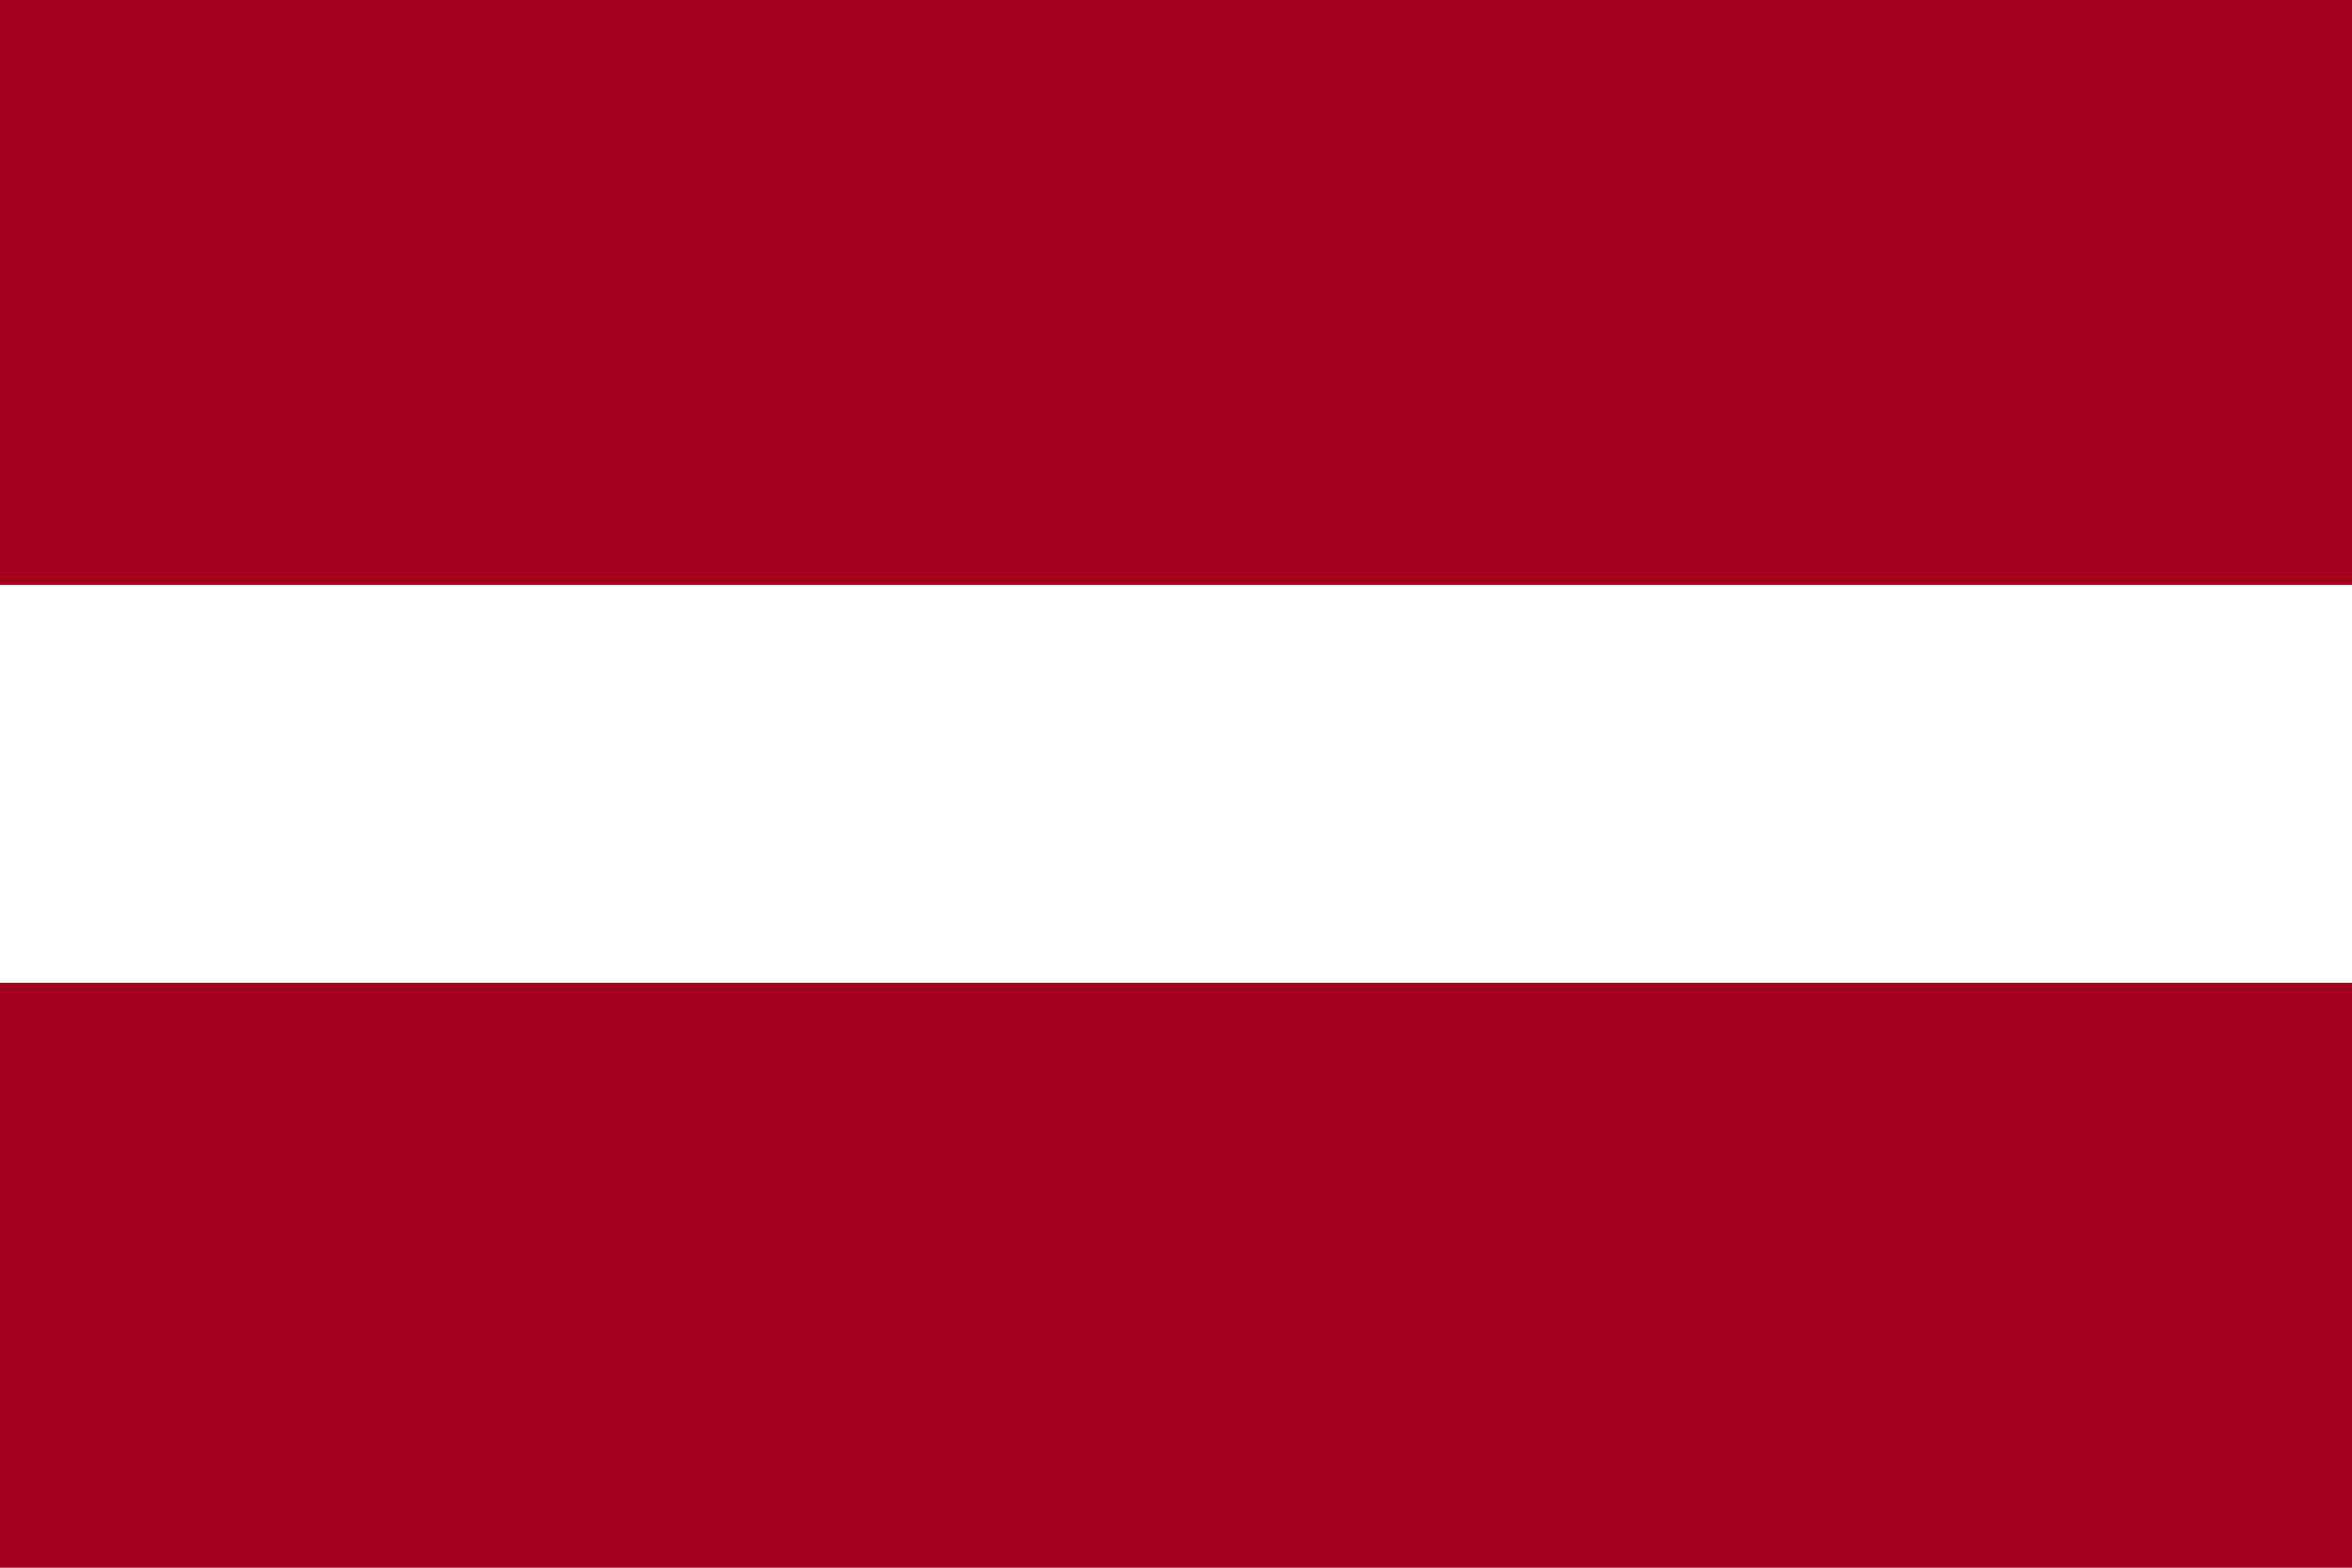
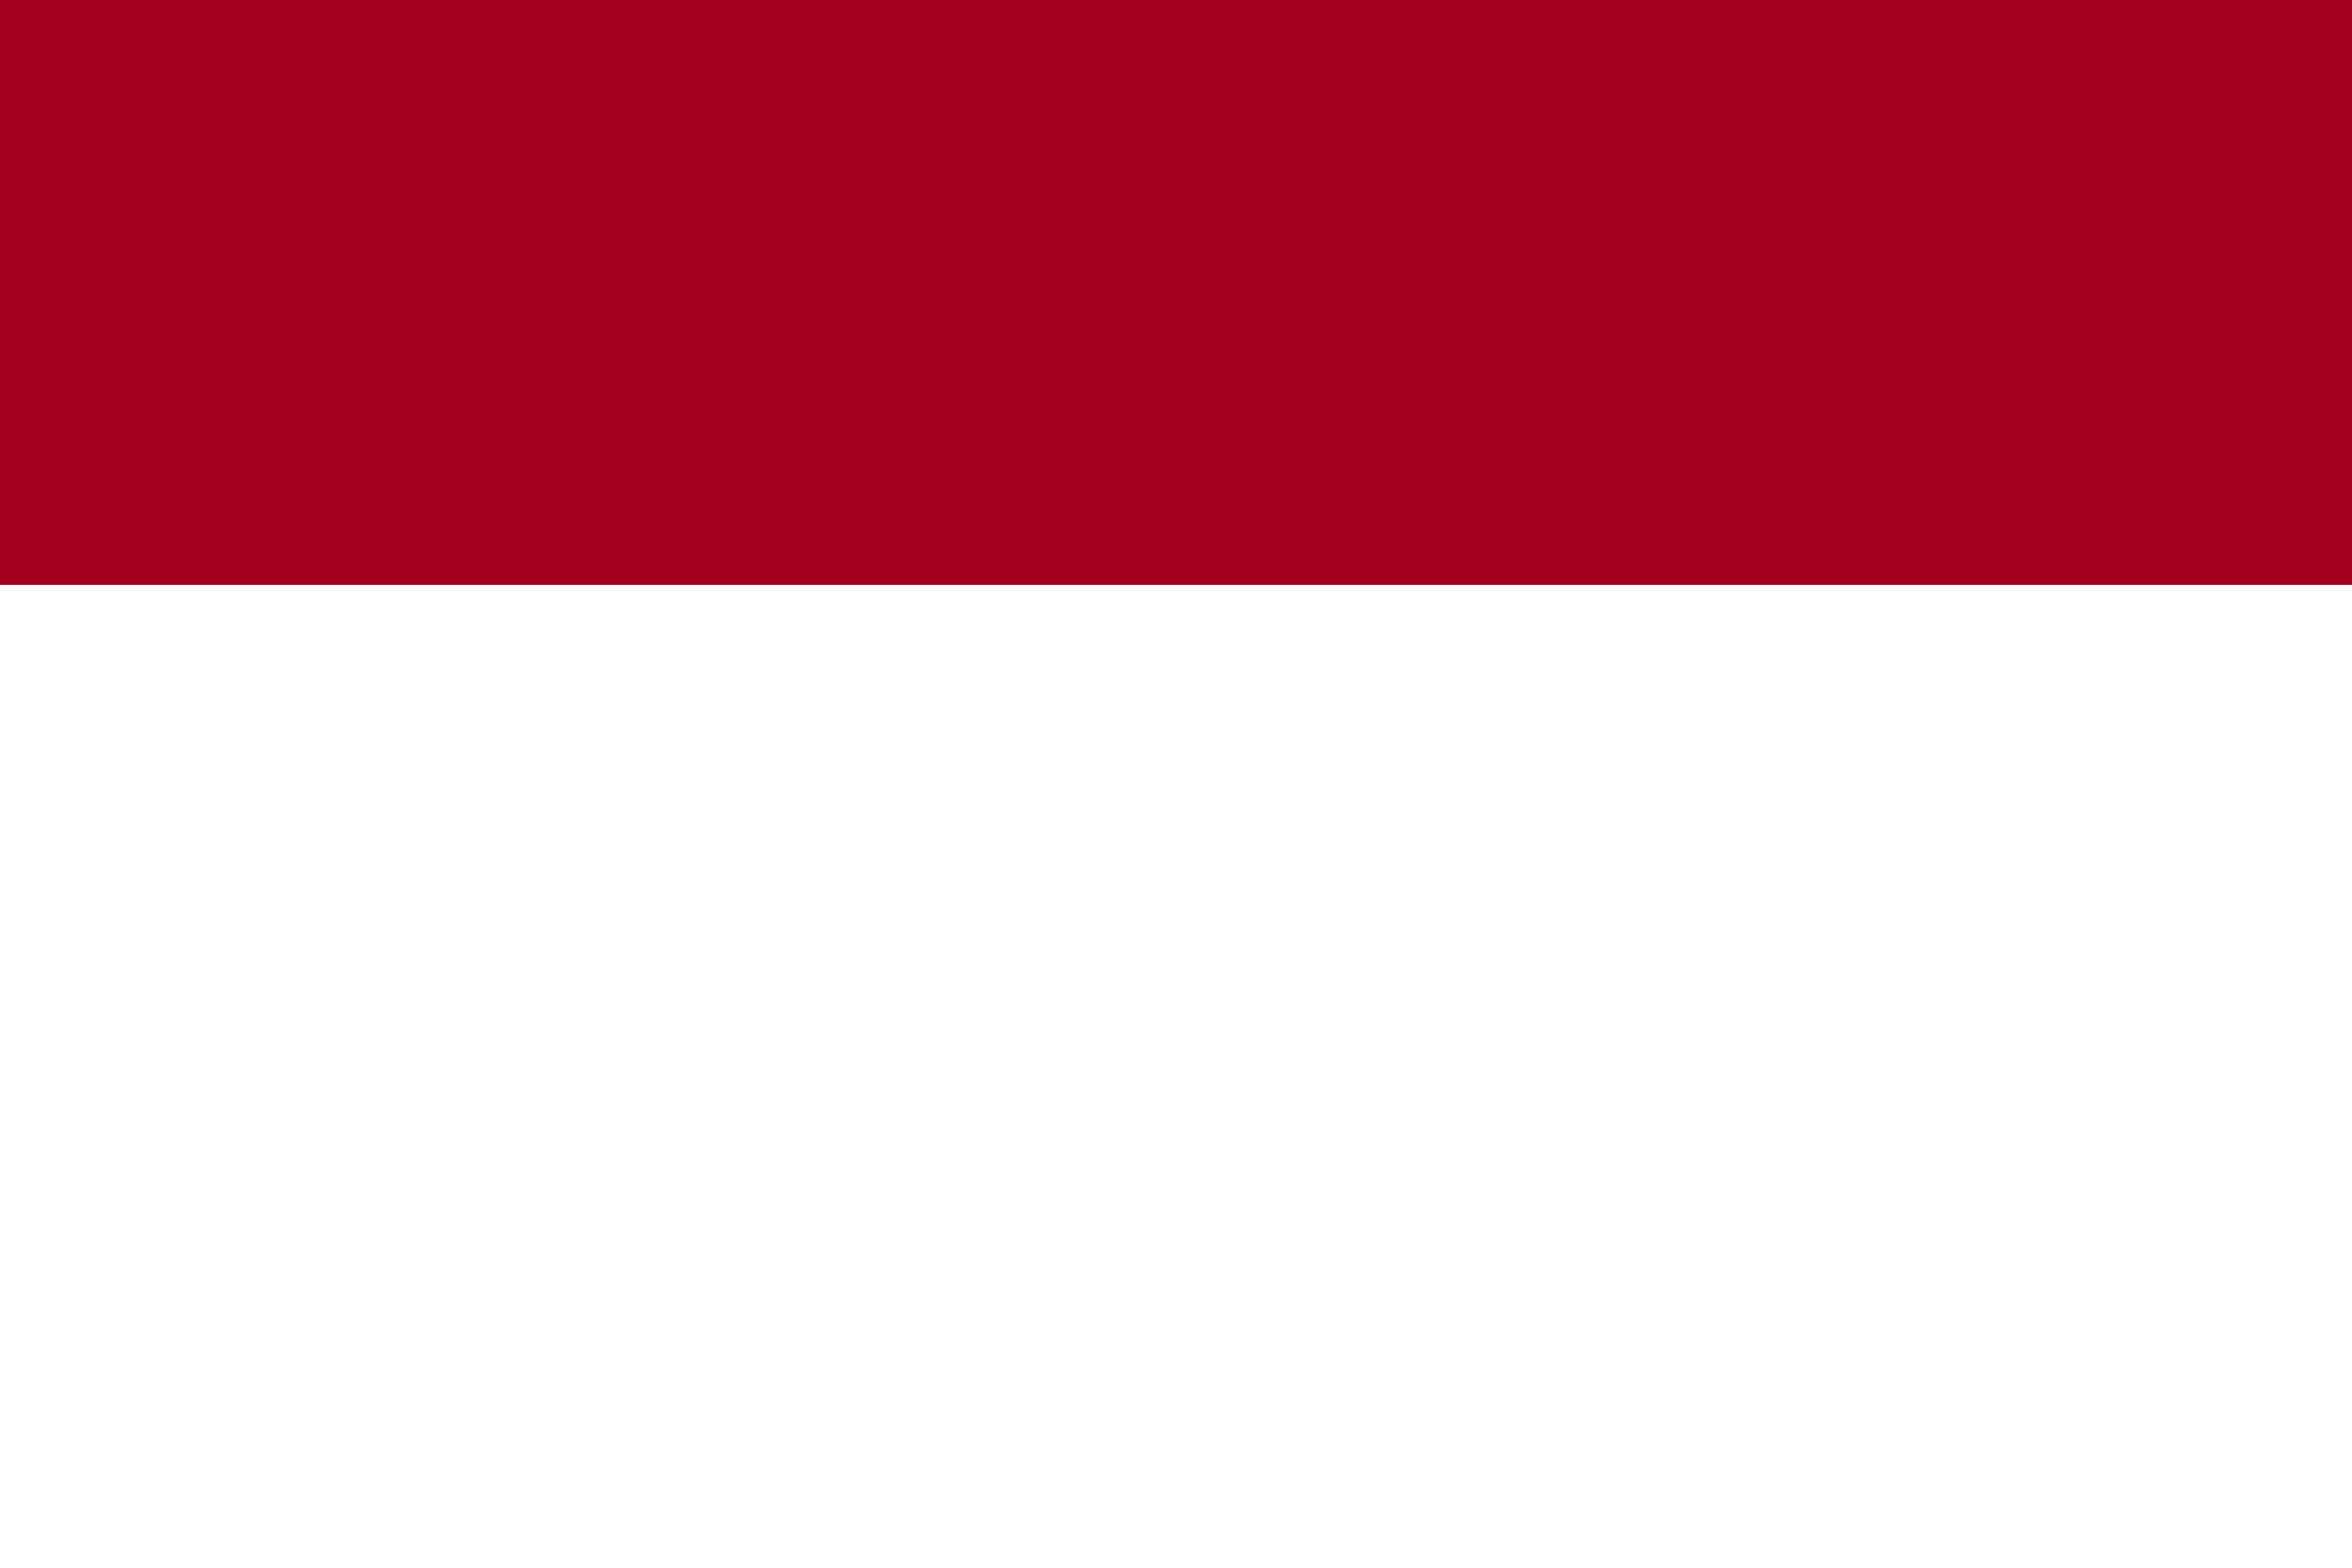
<svg xmlns="http://www.w3.org/2000/svg" viewBox="0 0 513 342">
-   <path d="m0 0h513v342h-513z" fill="#fff" />
  <g fill="#a2001d">
    <path d="m0 0h513v127.6h-513z" />
-     <path d="m0 214.4h513v127.6h-513z" />
  </g>
</svg>